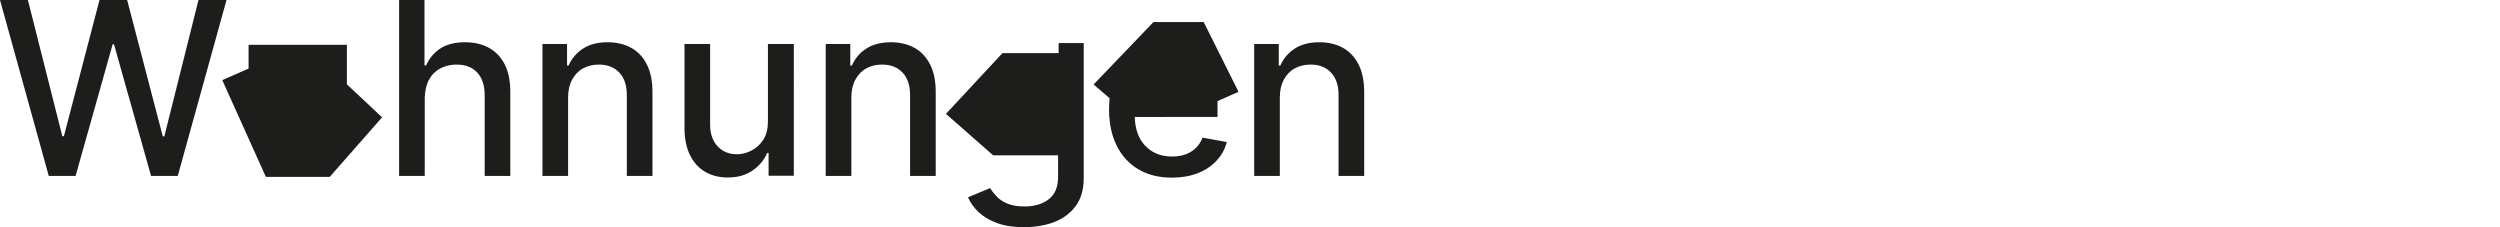
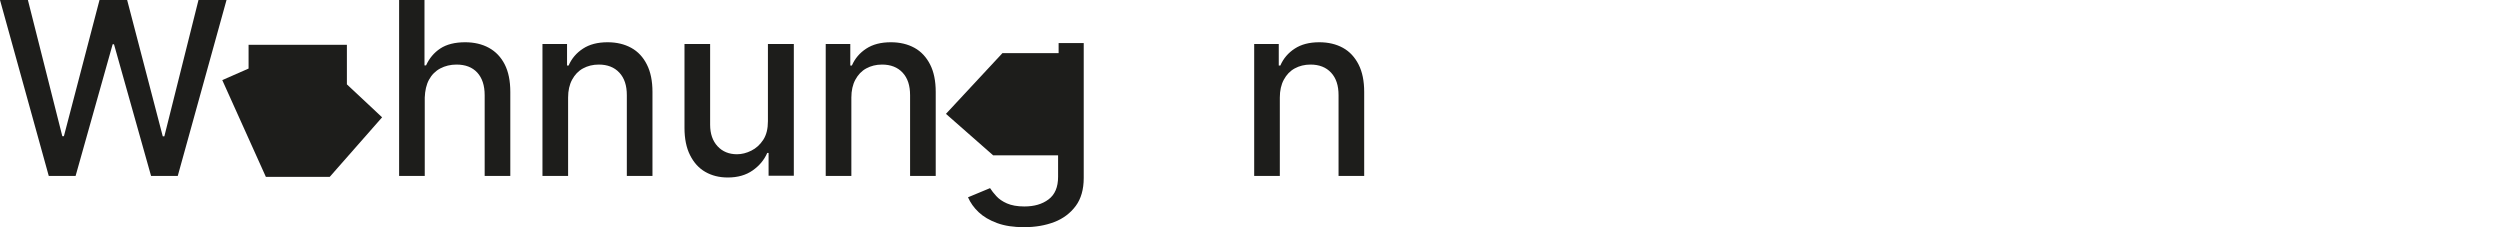
<svg xmlns="http://www.w3.org/2000/svg" xmlns:xlink="http://www.w3.org/1999/xlink" version="1.1" id="Ebene_1" x="0px" y="0px" viewBox="0 0 1881.7 171" style="enable-background:new 0 0 1881.7 171;" xml:space="preserve">
  <style type="text/css">
	.st0{clip-path:url(#SVGID_00000150079703949369326360000010659404727507955371_);}
	.st1{fill:#1D1D1B;}
	.st2{clip-path:url(#SVGID_00000041999382447685762900000004424884969357977251_);}
	.st3{clip-path:url(#SVGID_00000086676662165681490860000006735312166685387945_);}
</style>
  <g>
    <g>
      <defs>
        <rect id="SVGID_1_" y="0" width="1026.8" height="170.9" />
      </defs>
      <clipPath id="SVGID_00000008137624742689655950000013674166649863164065_">
        <use xlink:href="#SVGID_1_" style="overflow:visible;" />
      </clipPath>
      <g style="clip-path:url(#SVGID_00000008137624742689655950000013674166649863164065_);">
        <path class="st1" d="M966.3,60c2-3.7,4.7-6.6,8.2-8.5s7.4-2.9,11.9-2.9c6.5,0,11.7,2,15.5,6.1s5.6,9.7,5.6,16.9v60.8h19.3V69.2     c0-8.2-1.4-15.1-4.2-20.6s-6.7-9.8-11.8-12.6s-11-4.2-17.8-4.2c-7.5,0-13.6,1.6-18.5,4.8S966,44,963.7,49.3h-1.2V33.1H944v99.3     h19.3v-59C963.3,68.2,964.3,63.7,966.3,60 M643.8,60c2-3.7,4.7-6.6,8.2-8.5s7.4-2.9,11.9-2.9c6.5,0,11.7,2,15.5,6.1     s5.6,9.7,5.6,16.9v60.8h19.3V69.2c0-8.2-1.4-15.1-4.2-20.6s-6.7-9.8-11.8-12.6s-11-4.2-17.8-4.2c-7.5,0-13.6,1.6-18.5,4.8     s-8.5,7.4-10.8,12.7H640V33.1h-18.5v99.3h19.3v-59C640.8,68.2,641.8,63.7,643.8,60 M574.5,105.2c-2.4,3.7-5.4,6.4-9,8.2     c-3.6,1.8-7.2,2.7-10.8,2.7c-6,0-10.9-2-14.6-6s-5.6-9.4-5.6-16.2V33.1h-19.3v63.1c0,8.2,1.4,15.1,4.2,20.6     c2.8,5.6,6.6,9.8,11.5,12.6c4.9,2.8,10.5,4.2,16.9,4.2c7.5,0,13.7-1.8,18.7-5.3s8.7-7.9,11-13.2h1v17.2h19V33.1H578v58.1     C578,96.9,576.9,101.5,574.5,105.2 M430.6,60c2-3.7,4.7-6.6,8.2-8.5s7.4-2.9,11.9-2.9c6.5,0,11.7,2,15.5,6.1s5.6,9.7,5.6,16.9     v60.8h19.3V69.2c0-8.2-1.4-15.1-4.2-20.6c-2.8-5.6-6.7-9.8-11.8-12.6c-5.1-2.8-11-4.2-17.8-4.2c-7.5,0-13.6,1.6-18.5,4.8     S430.3,44,428,49.3h-1.2V33.1h-18.5v99.3h19.3v-59C427.6,68.2,428.6,63.7,430.6,60 M322.9,60c2-3.7,4.9-6.6,8.5-8.5     s7.7-2.9,12.2-2.9c6.7,0,11.9,2,15.6,6s5.6,9.7,5.6,17v60.8h19.3V69.2c0-8.3-1.4-15.2-4.2-20.7c-2.8-5.5-6.8-9.7-11.9-12.5     s-11.1-4.2-17.9-4.2c-7.7,0-14,1.6-18.7,4.7s-8.3,7.4-10.7,12.7h-1.2V0h-19.1v132.4h19.3v-59C319.9,68.2,320.9,63.7,322.9,60      M56.9,132.4l27.9-99.1h1l27.9,99.1h20.1L170.5,0h-21.1l-25.7,102.6h-1.2L95.7,0H74.9L48.1,102.5h-1.2L21,0H0l36.7,132.4H56.9z" />
      </g>
    </g>
  </g>
  <polyline class="st1" points="200.1,133.1 248.2,133.1 287.6,88.3 261.1,63.5 261.1,33.7 187.1,33.7 187.1,51.6 167.3,60.3 " />
  <g>
    <g>
      <defs>
        <rect id="SVGID_00000021805605160696663720000005128968509143366818_" y="0" width="1026.8" height="170.9" />
      </defs>
      <clipPath id="SVGID_00000095337990246607026490000015622843972610922139_">
        <use xlink:href="#SVGID_00000021805605160696663720000005128968509143366818_" style="overflow:visible;" />
      </clipPath>
      <g style="clip-path:url(#SVGID_00000095337990246607026490000015622843972610922139_);">
        <path class="st1" d="M795.2,113.6h1.2v19.5c0,7.8-2.4,13.4-7.2,17s-10.8,5.3-18.2,5.3c-5.3,0-9.7-0.8-13.1-2.3s-6-3.3-8-5.5     s-3.5-4.1-4.7-6l-16.6,6.9c1.8,4.1,4.4,7.8,8,11.2s8.2,6.1,13.9,8.2s12.4,3.1,20.3,3.1c8.4,0,16-1.3,22.8-3.9     c6.7-2.6,12.1-6.7,16.1-12.1s6-12.5,6-21V32.4h-18.9v16.1h-1.4" />
      </g>
    </g>
  </g>
  <polygon class="st1" points="799.7,116.9 799.7,40 754.5,40 712,85.7 747.5,116.9 " />
  <g>
    <g>
      <defs>
-         <rect id="SVGID_00000074438046010849030100000011468241514413155501_" y="0" width="1026.8" height="170.9" />
-       </defs>
+         </defs>
      <clipPath id="SVGID_00000039854877972798975520000013942448839545943988_">
        <use xlink:href="#SVGID_00000074438046010849030100000011468241514413155501_" style="overflow:visible;" />
      </clipPath>
      <g style="clip-path:url(#SVGID_00000039854877972798975520000013942448839545943988_);">
        <path class="st1" d="M875.7,73.4h-30v14.5h29.7 M840.5,55.8c-3.8,7.8-5.7,16.7-5.7,26.9s1.9,19.3,5.7,26.9s9.2,13.6,16.3,17.8     c7,4.2,15.5,6.3,25.2,6.3c7.2,0,13.7-1.1,19.4-3.3s10.4-5.3,14.2-9.4c3.8-4,6.4-8.7,7.8-14.1l-18.3-3.3c-1.2,3.1-2.8,5.7-5,7.8     c-2.2,2.1-4.8,3.7-7.8,4.8s-6.4,1.6-10,1.6c-5.7,0-10.6-1.2-14.8-3.7s-7.5-6-9.9-10.6c-2.3-4.7-3.5-10.3-3.5-16.9V75.2     c0-4.9,1.1-9.6,3.3-13.8" />
      </g>
    </g>
  </g>
-   <polygon class="st1" points="916.4,88 916.4,76.1 932.2,69.1 906,16.6 868.2,16.6 823.1,63.6 835.3,74 835.3,88 " />
</svg>